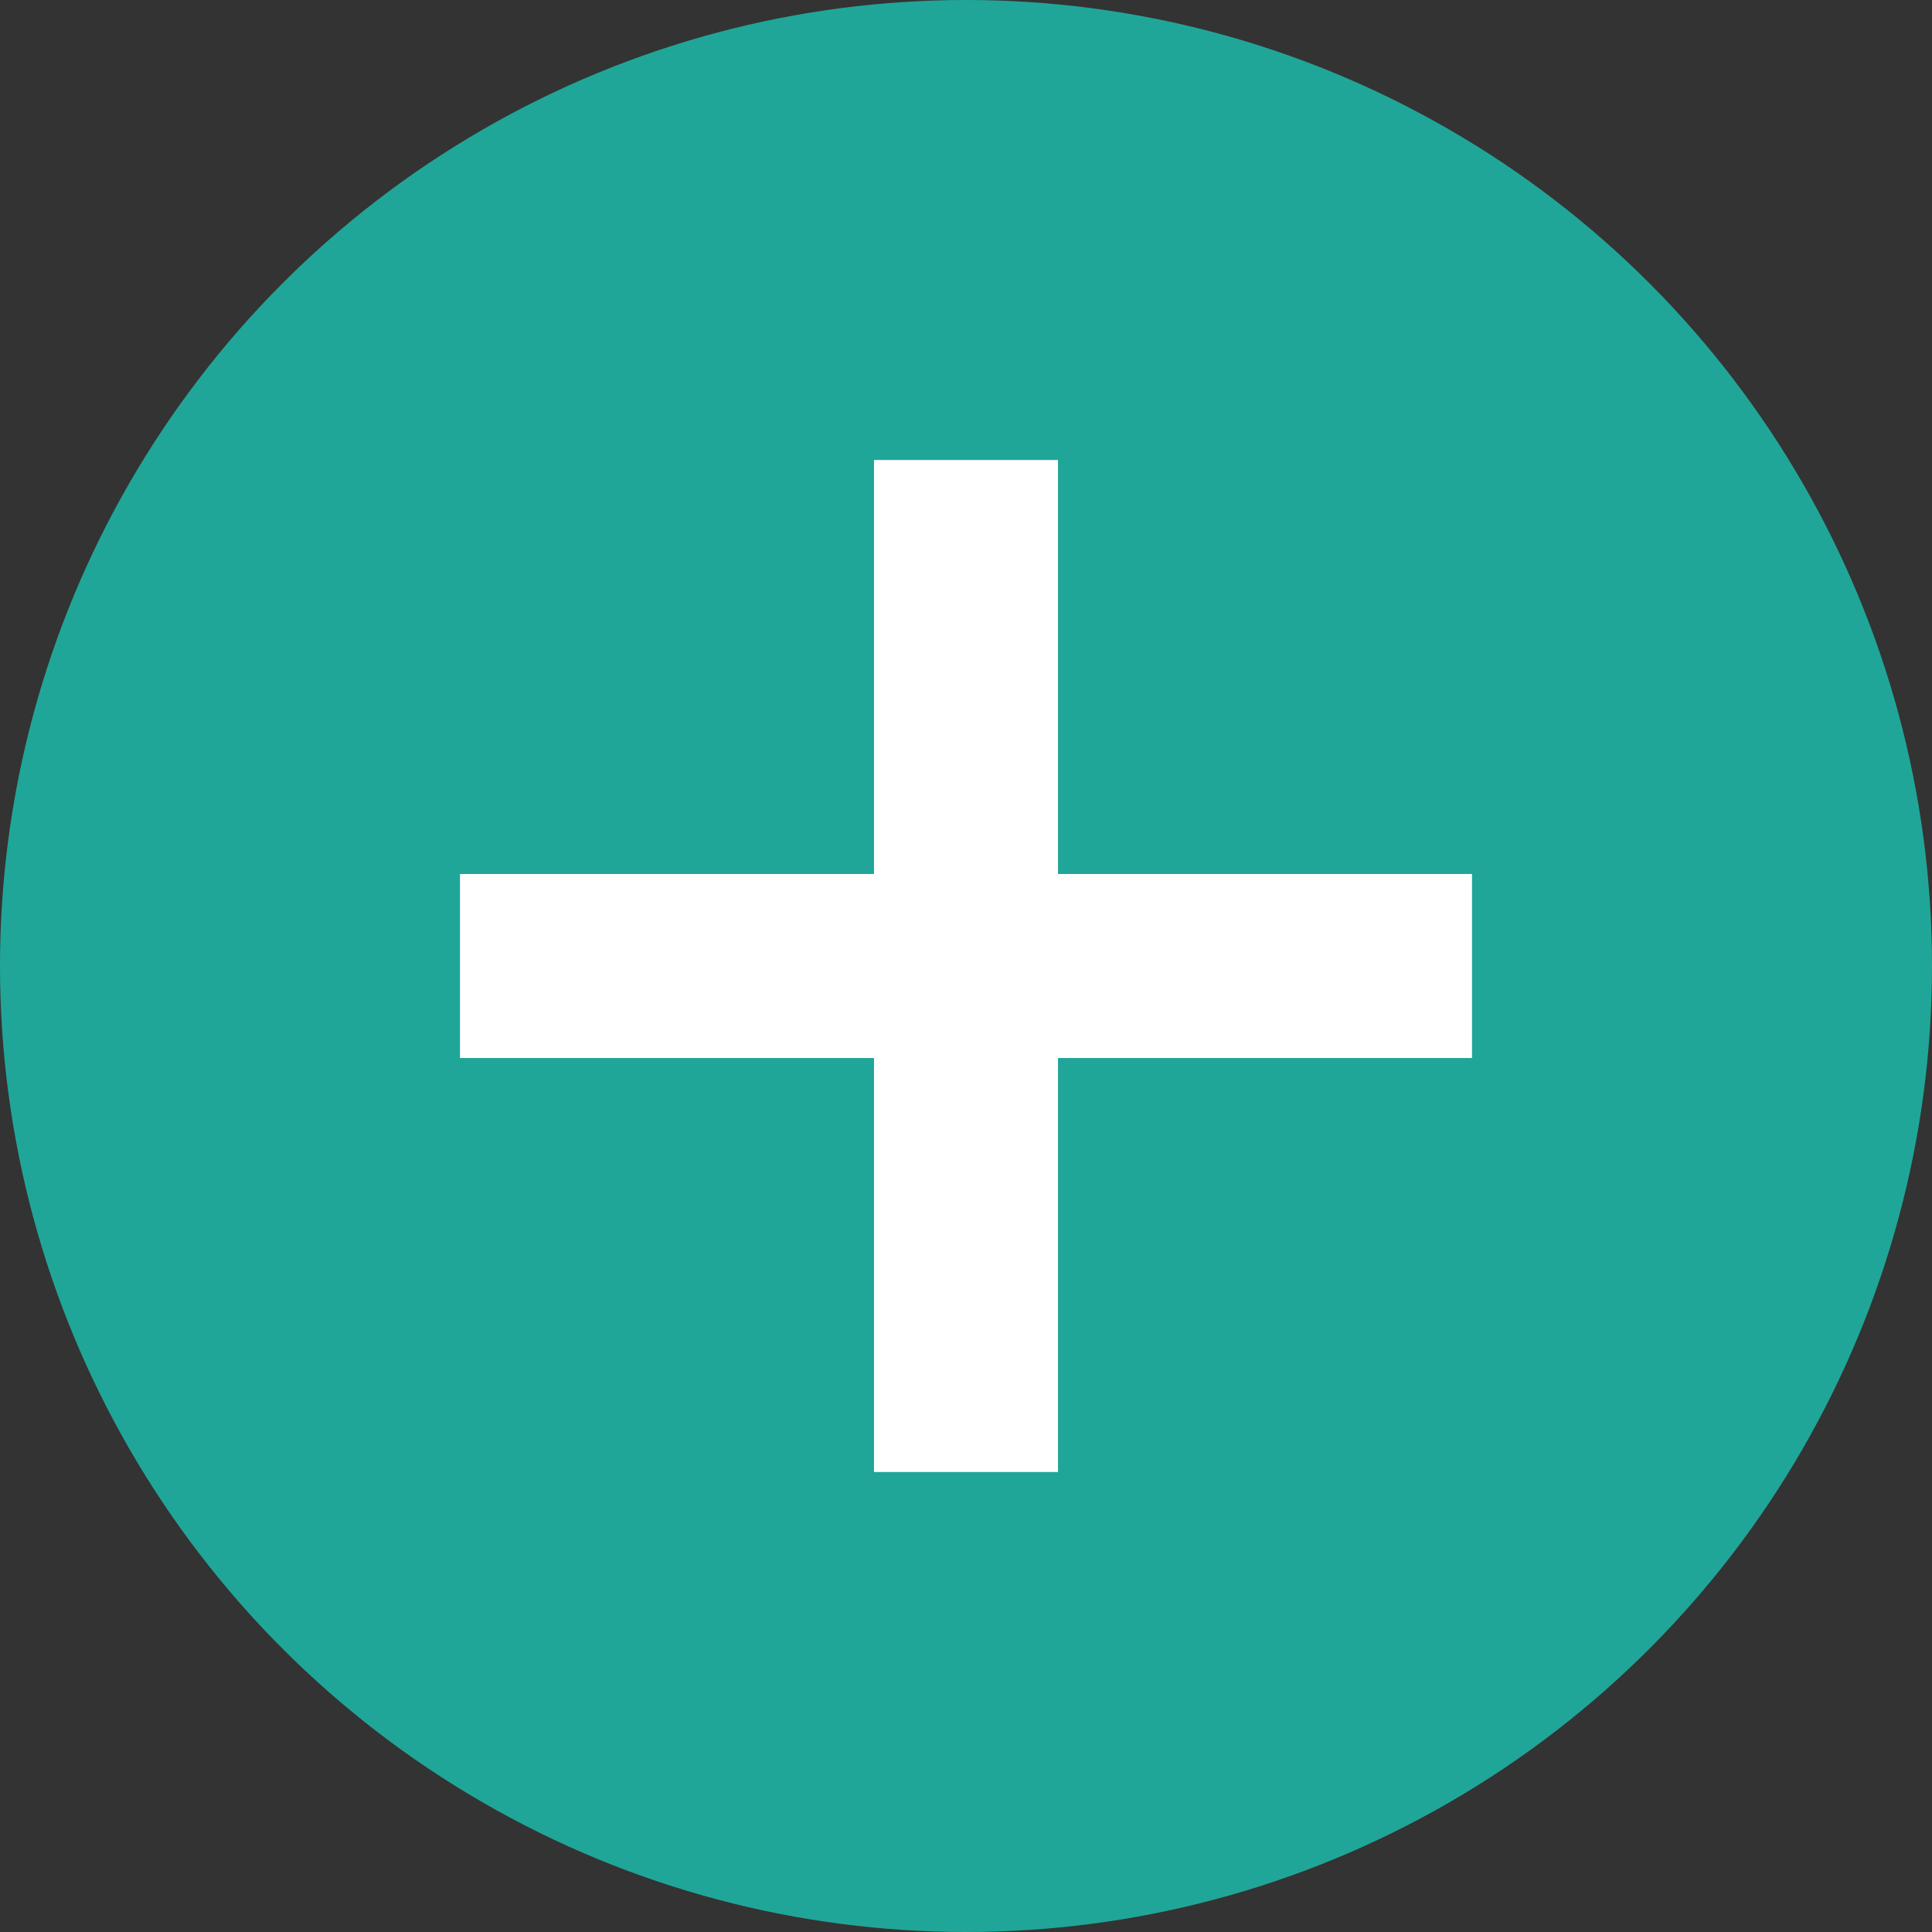
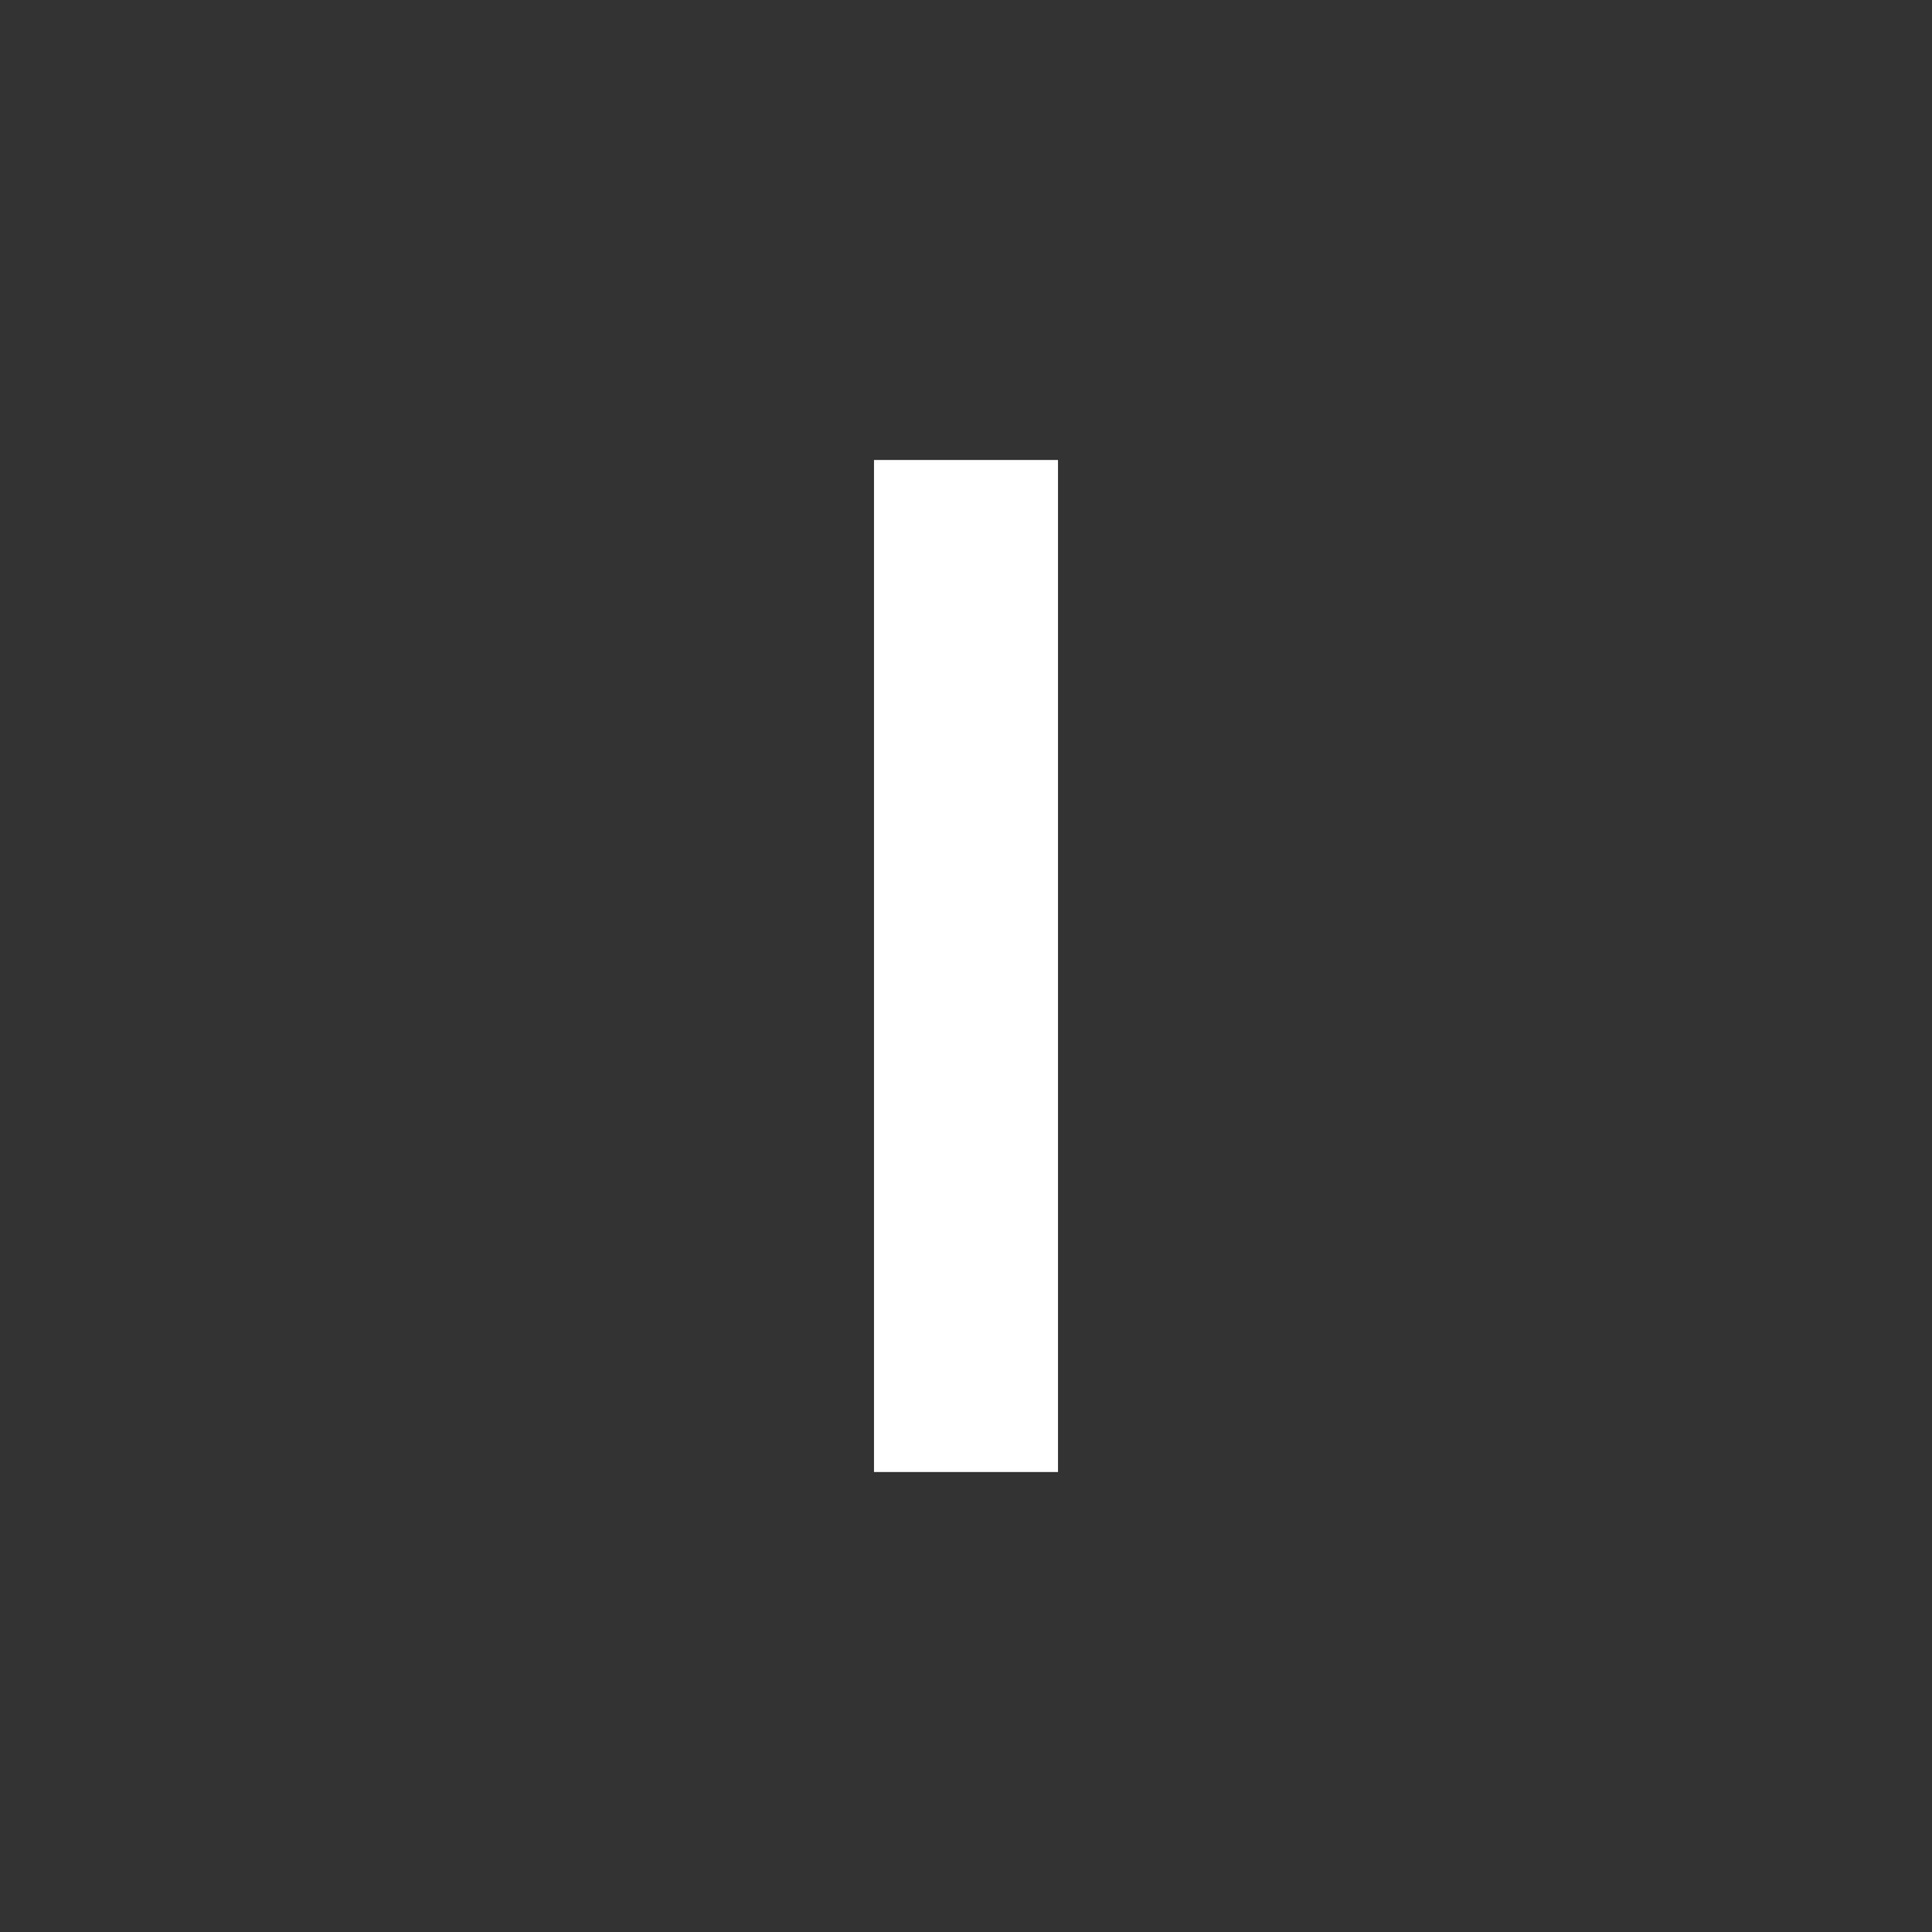
<svg xmlns="http://www.w3.org/2000/svg" width="42" height="42" viewBox="0 0 42 42" fill="none">
  <rect x="0" y="0" width="42" height="42" fill="#333333" stroke="none" />
-   <circle cx="21" cy="21" r="21" fill="#20A698" />
  <path d="M21 12V30" stroke="white" stroke-width="4" stroke-linecap="square" />
-   <path d="M30 21L12 21" stroke="white" stroke-width="4" stroke-linecap="square" />
</svg>